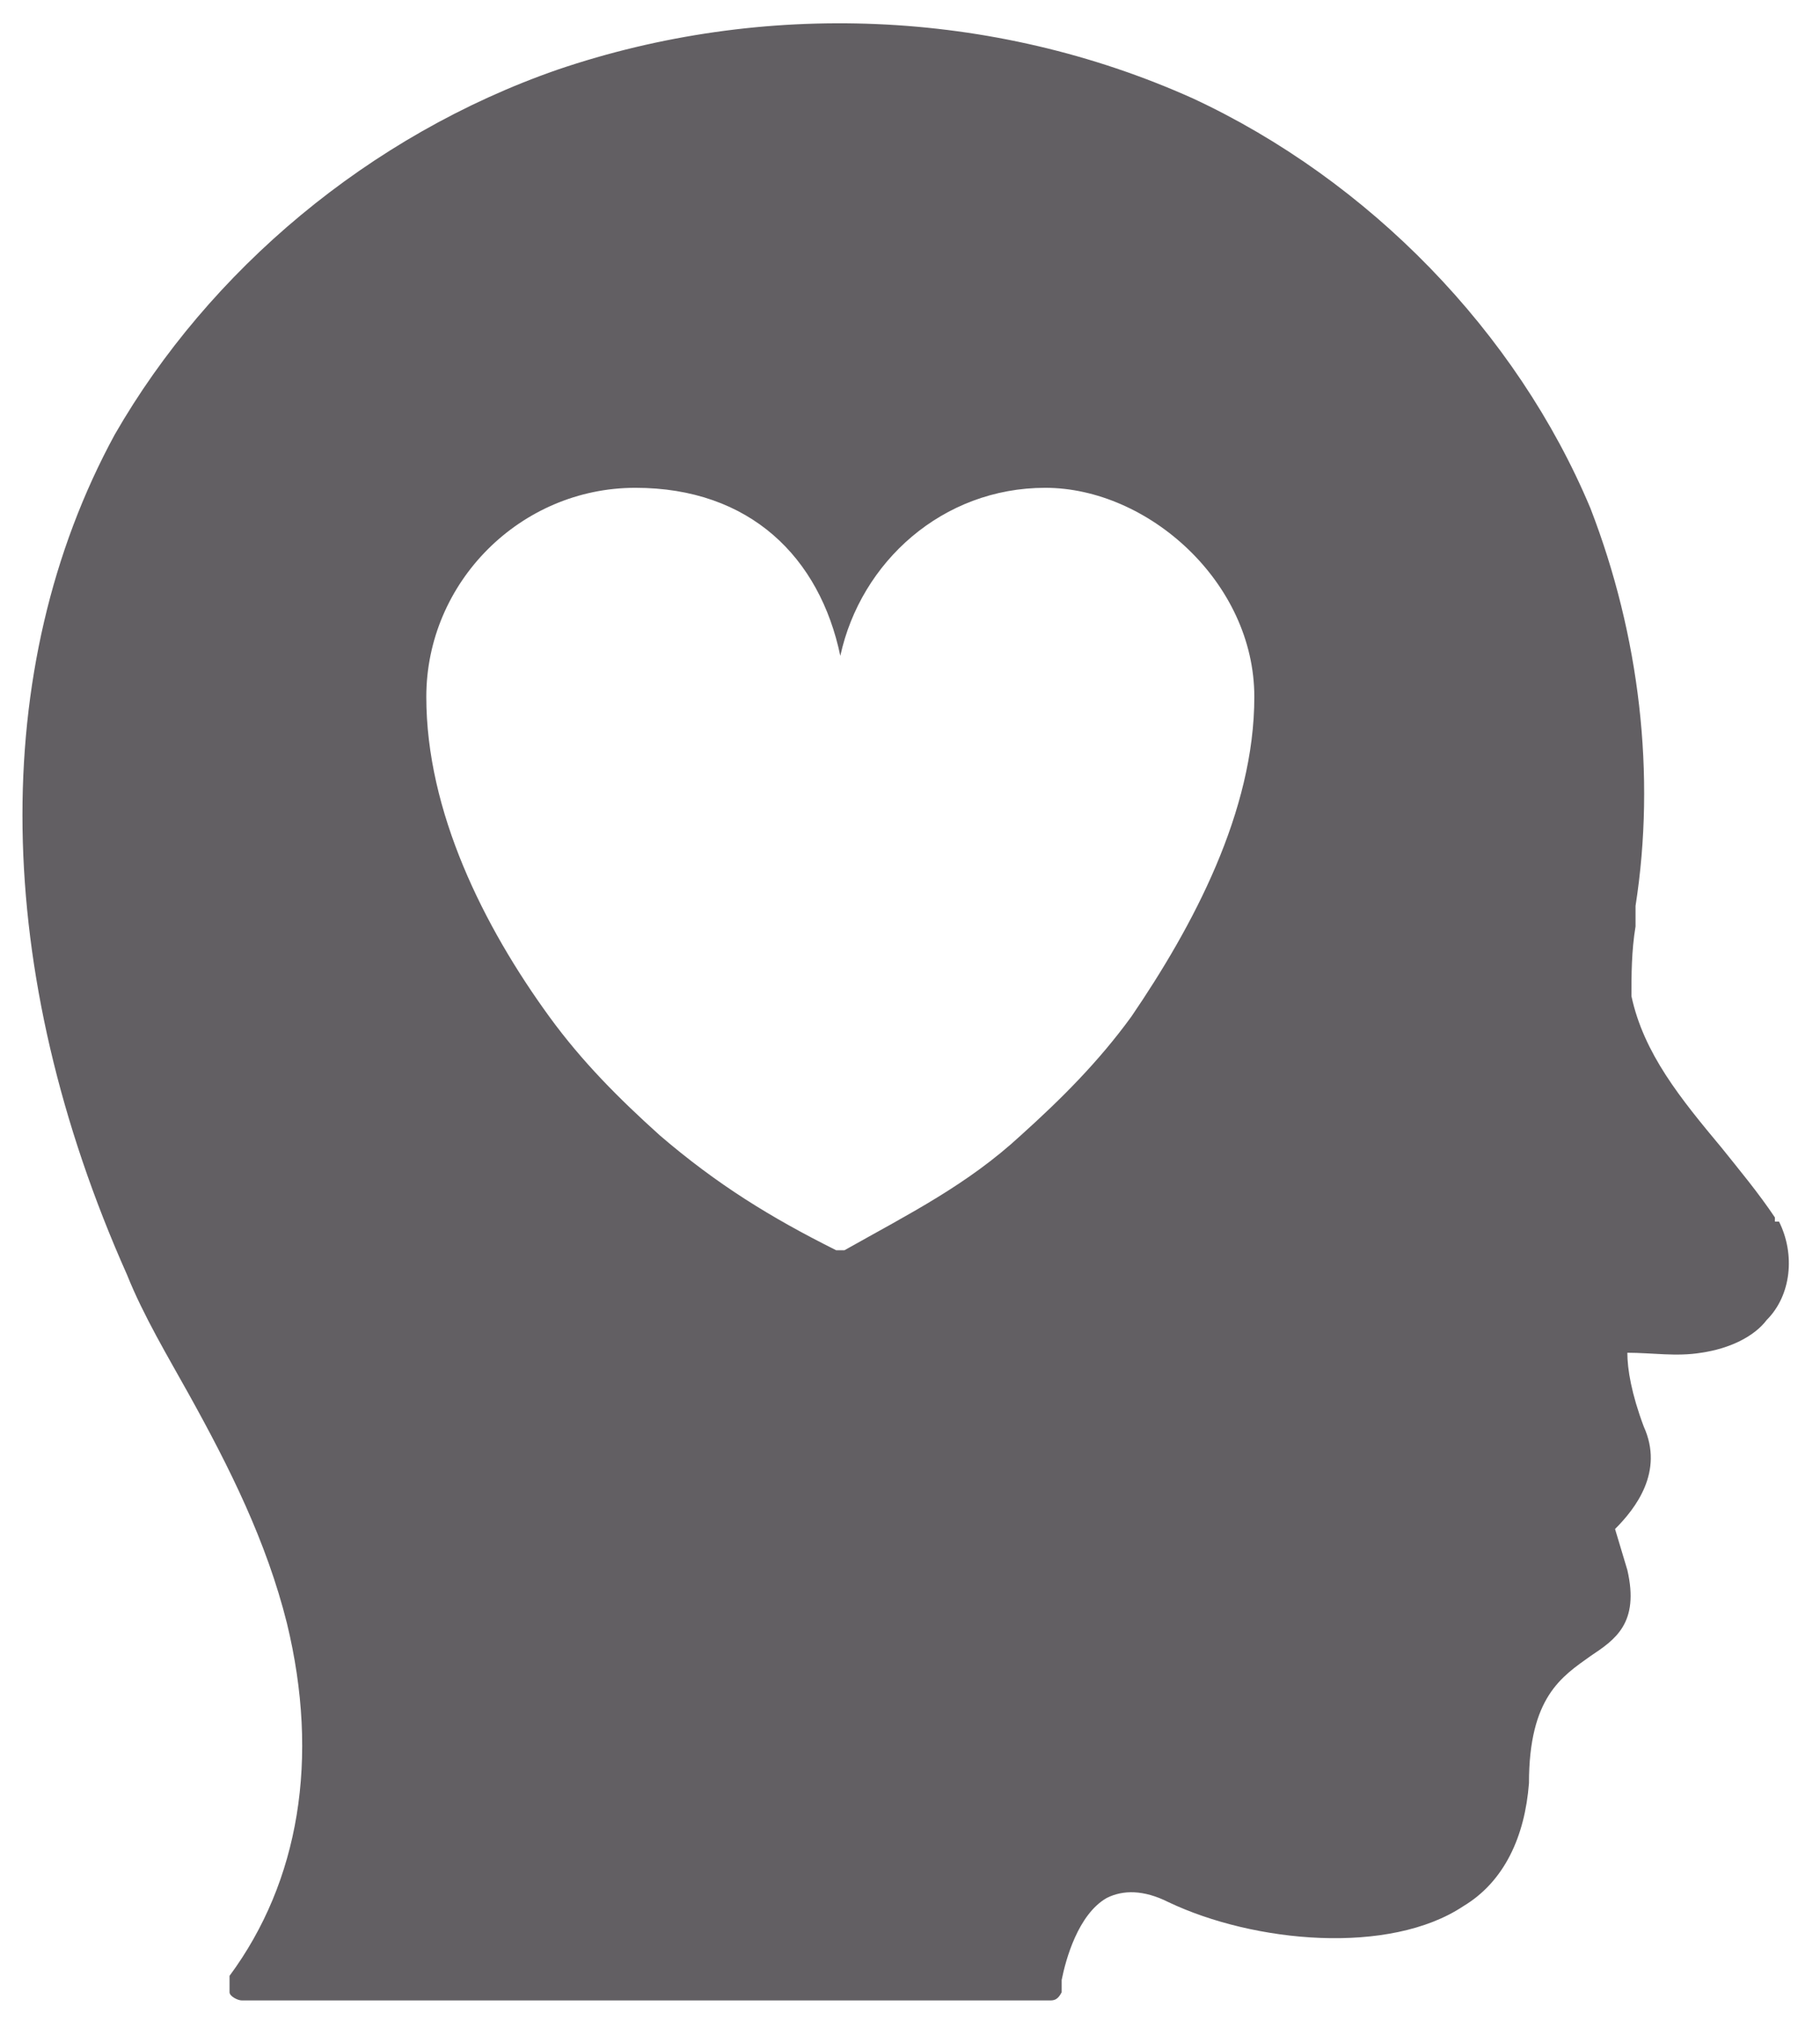
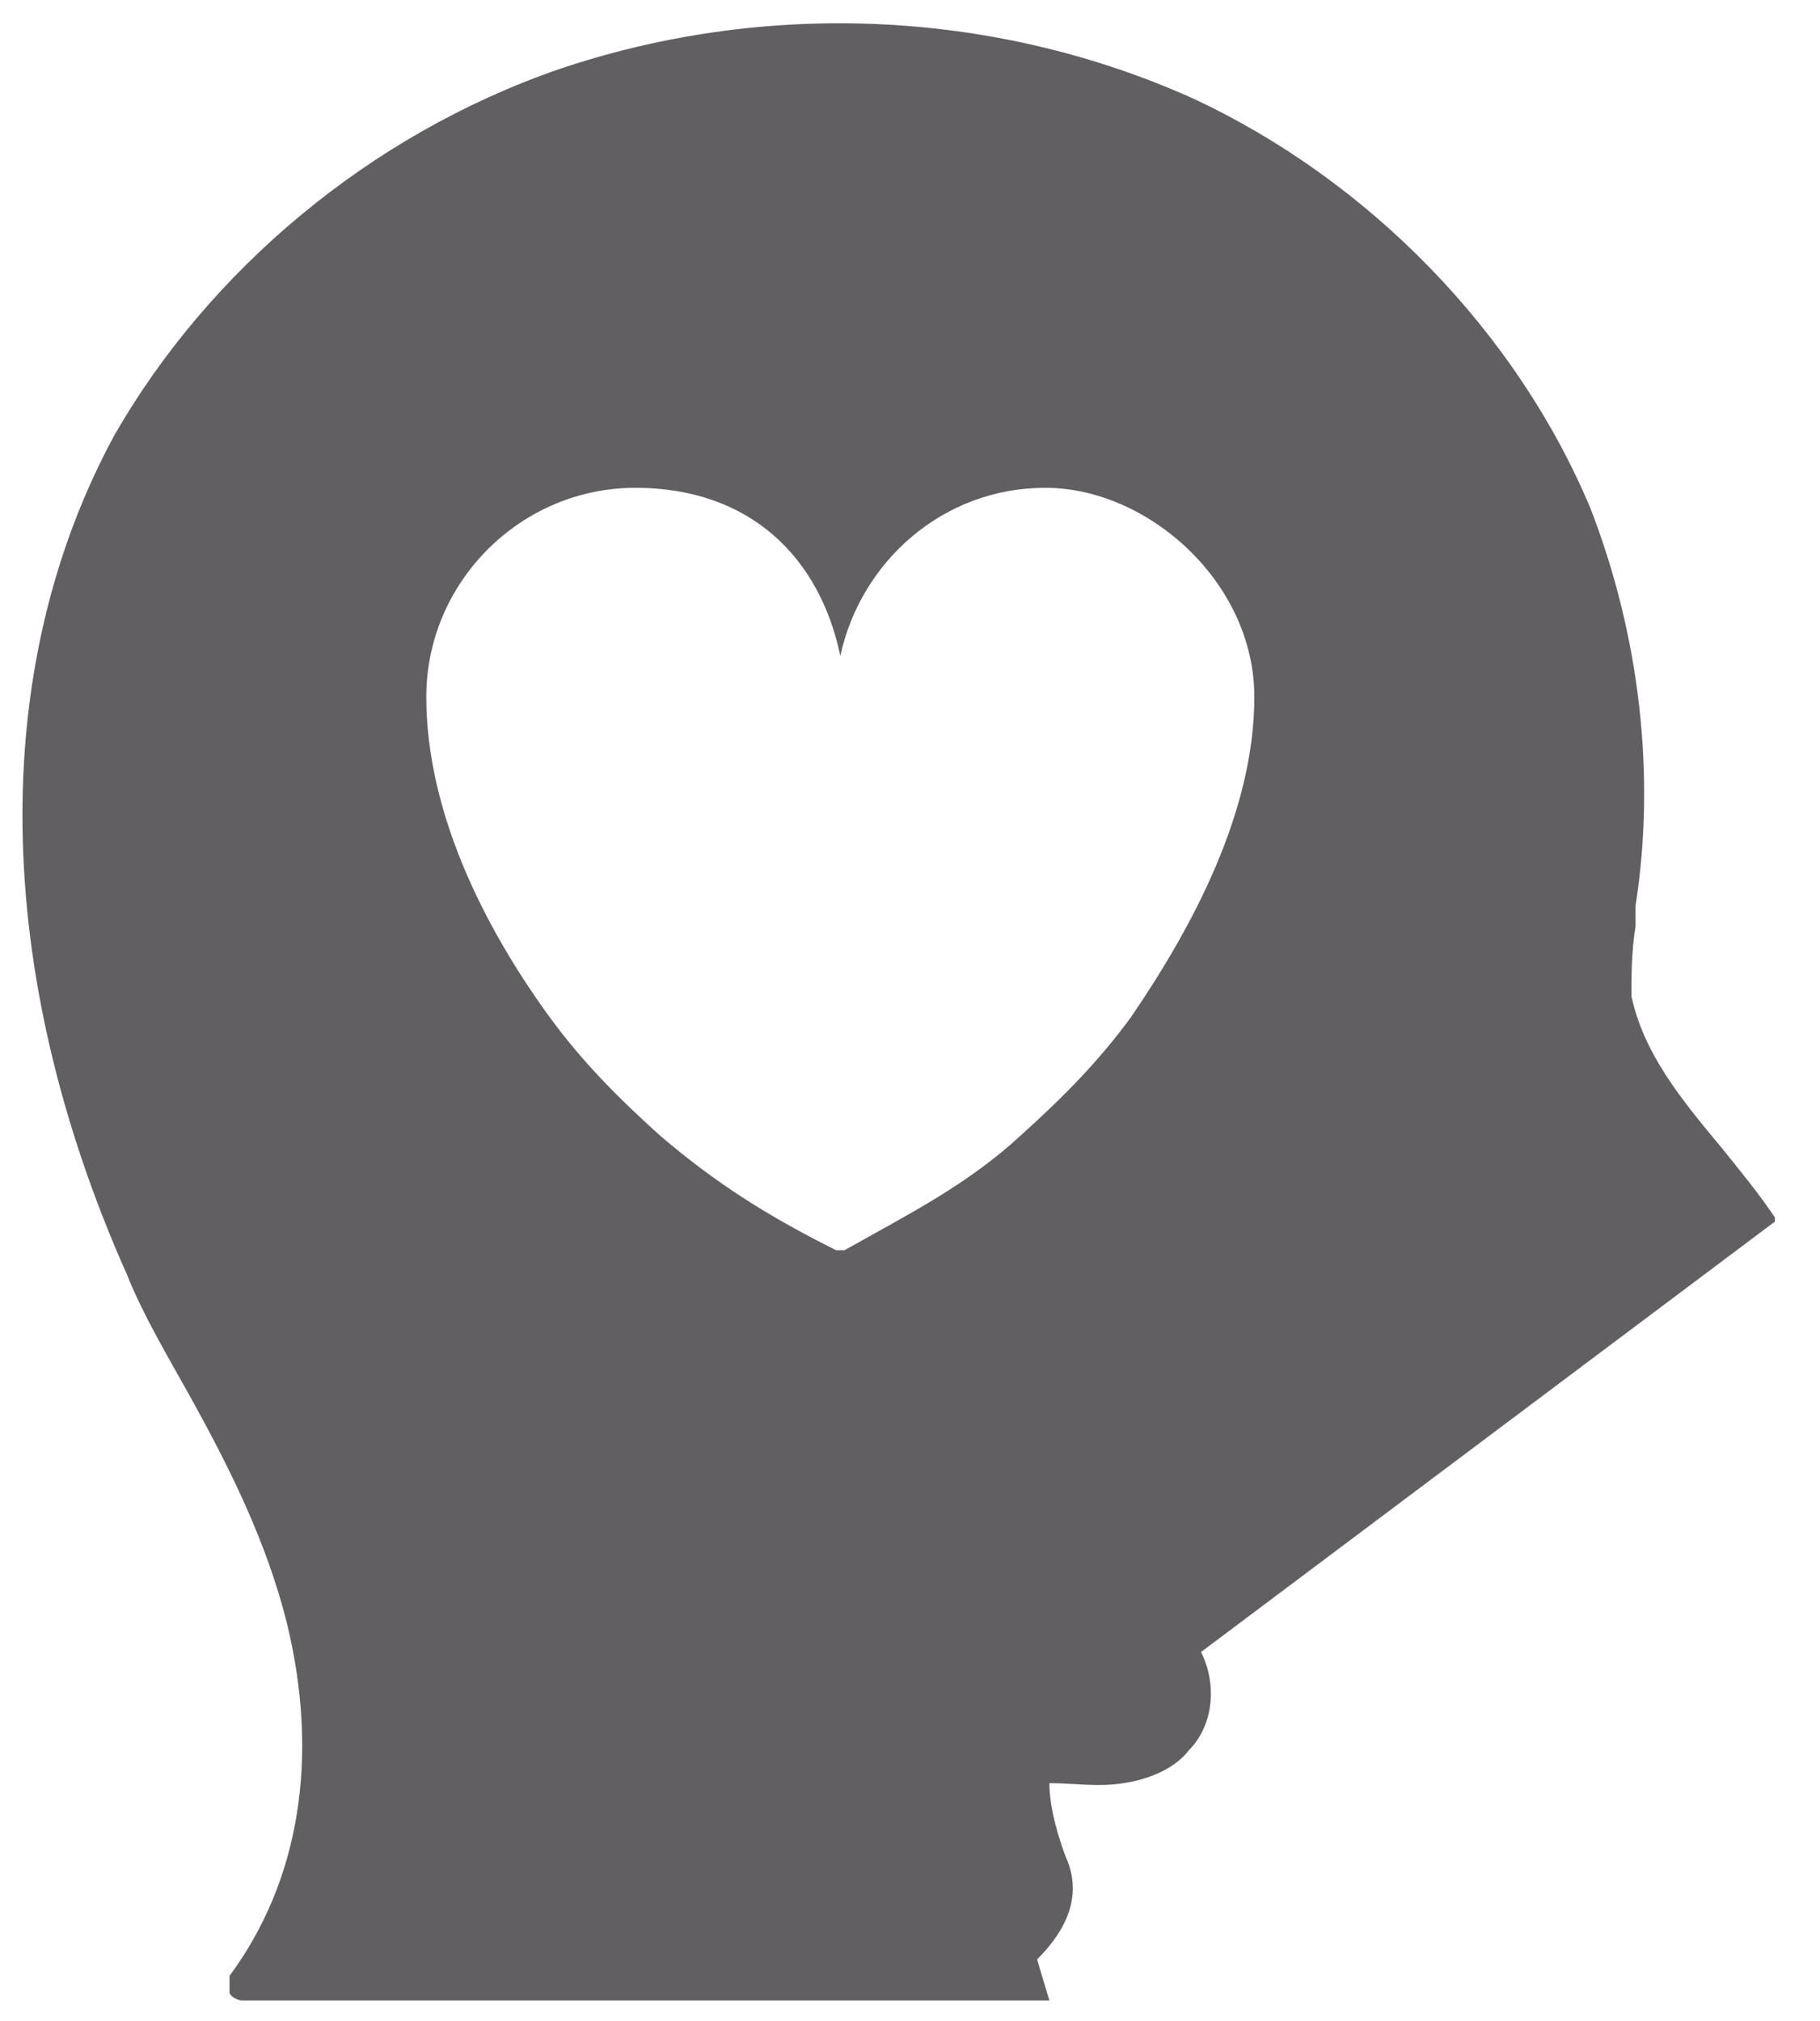
<svg xmlns="http://www.w3.org/2000/svg" id="Layer_1" data-name="Layer 1" version="1.1" viewBox="0 0 44.4 49.3">
  <defs>
    <style>
      .cls-1 {
        fill: #625f63;
        stroke-width: 0px;
      }
    </style>
  </defs>
-   <path class="cls-1" d="M43.3,29.8s0,0,0-.1c-.4-.6-.9-1.2-1.3-1.7-1-1.2-1.9-2.3-2.2-3.7,0-.5,0-1.1.1-1.7,0-.2,0-.3,0-.5.5-3.2.1-6.6-1.1-9.7-1.8-4.3-5.4-8-9.7-10C24.2.2,18.6,0,13.6,1.7,9,3.3,5.1,6.6,2.8,10.6-.3,16.3-.2,23.7,3.1,31.1c.4,1,1,2,1.5,2.9,1,1.8,1.9,3.6,2.4,5.6.8,3.3.3,6.3-1.4,8.6,0,.1,0,.2,0,.4,0,.1.2.2.3.2h19.7c.1,0,.2,0,.3-.2,0,0,0-.1,0-.3.1-.5.4-1.6,1.1-2,.4-.2.9-.2,1.5.1,2.1,1,5.4,1.3,7.2.1,1-.6,1.5-1.7,1.6-3,0-2.1.8-2.6,1.5-3.1.6-.4,1.2-.8.9-2.1l-.3-1c.5-.5,1.2-1.4.7-2.5-.3-.8-.4-1.4-.4-1.8.6,0,1.2.1,1.8,0,.7-.1,1.3-.4,1.6-.8.6-.6.7-1.6.3-2.4ZM20.4,30.5s0,0,0,0c0,0,0,0,0,0-1.6-.8-2.9-1.6-4.3-2.8-1-.9-1.9-1.8-2.7-2.9-1.6-2.2-3-5-3-7.8s2.3-5.1,5.1-5.1,4.5,1.7,5,4.1c.5-2.3,2.5-4.1,5-4.1s5.1,2.3,5.1,5.1-1.5,5.6-3,7.8c-.8,1.1-1.7,2-2.7,2.9-1.3,1.2-2.7,1.9-4.3,2.8Z" />
+   <path class="cls-1" d="M43.3,29.8s0,0,0-.1c-.4-.6-.9-1.2-1.3-1.7-1-1.2-1.9-2.3-2.2-3.7,0-.5,0-1.1.1-1.7,0-.2,0-.3,0-.5.5-3.2.1-6.6-1.1-9.7-1.8-4.3-5.4-8-9.7-10C24.2.2,18.6,0,13.6,1.7,9,3.3,5.1,6.6,2.8,10.6-.3,16.3-.2,23.7,3.1,31.1c.4,1,1,2,1.5,2.9,1,1.8,1.9,3.6,2.4,5.6.8,3.3.3,6.3-1.4,8.6,0,.1,0,.2,0,.4,0,.1.2.2.3.2h19.7l-.3-1c.5-.5,1.2-1.4.7-2.5-.3-.8-.4-1.4-.4-1.8.6,0,1.2.1,1.8,0,.7-.1,1.3-.4,1.6-.8.6-.6.7-1.6.3-2.4ZM20.4,30.5s0,0,0,0c0,0,0,0,0,0-1.6-.8-2.9-1.6-4.3-2.8-1-.9-1.9-1.8-2.7-2.9-1.6-2.2-3-5-3-7.8s2.3-5.1,5.1-5.1,4.5,1.7,5,4.1c.5-2.3,2.5-4.1,5-4.1s5.1,2.3,5.1,5.1-1.5,5.6-3,7.8c-.8,1.1-1.7,2-2.7,2.9-1.3,1.2-2.7,1.9-4.3,2.8Z" />
</svg>